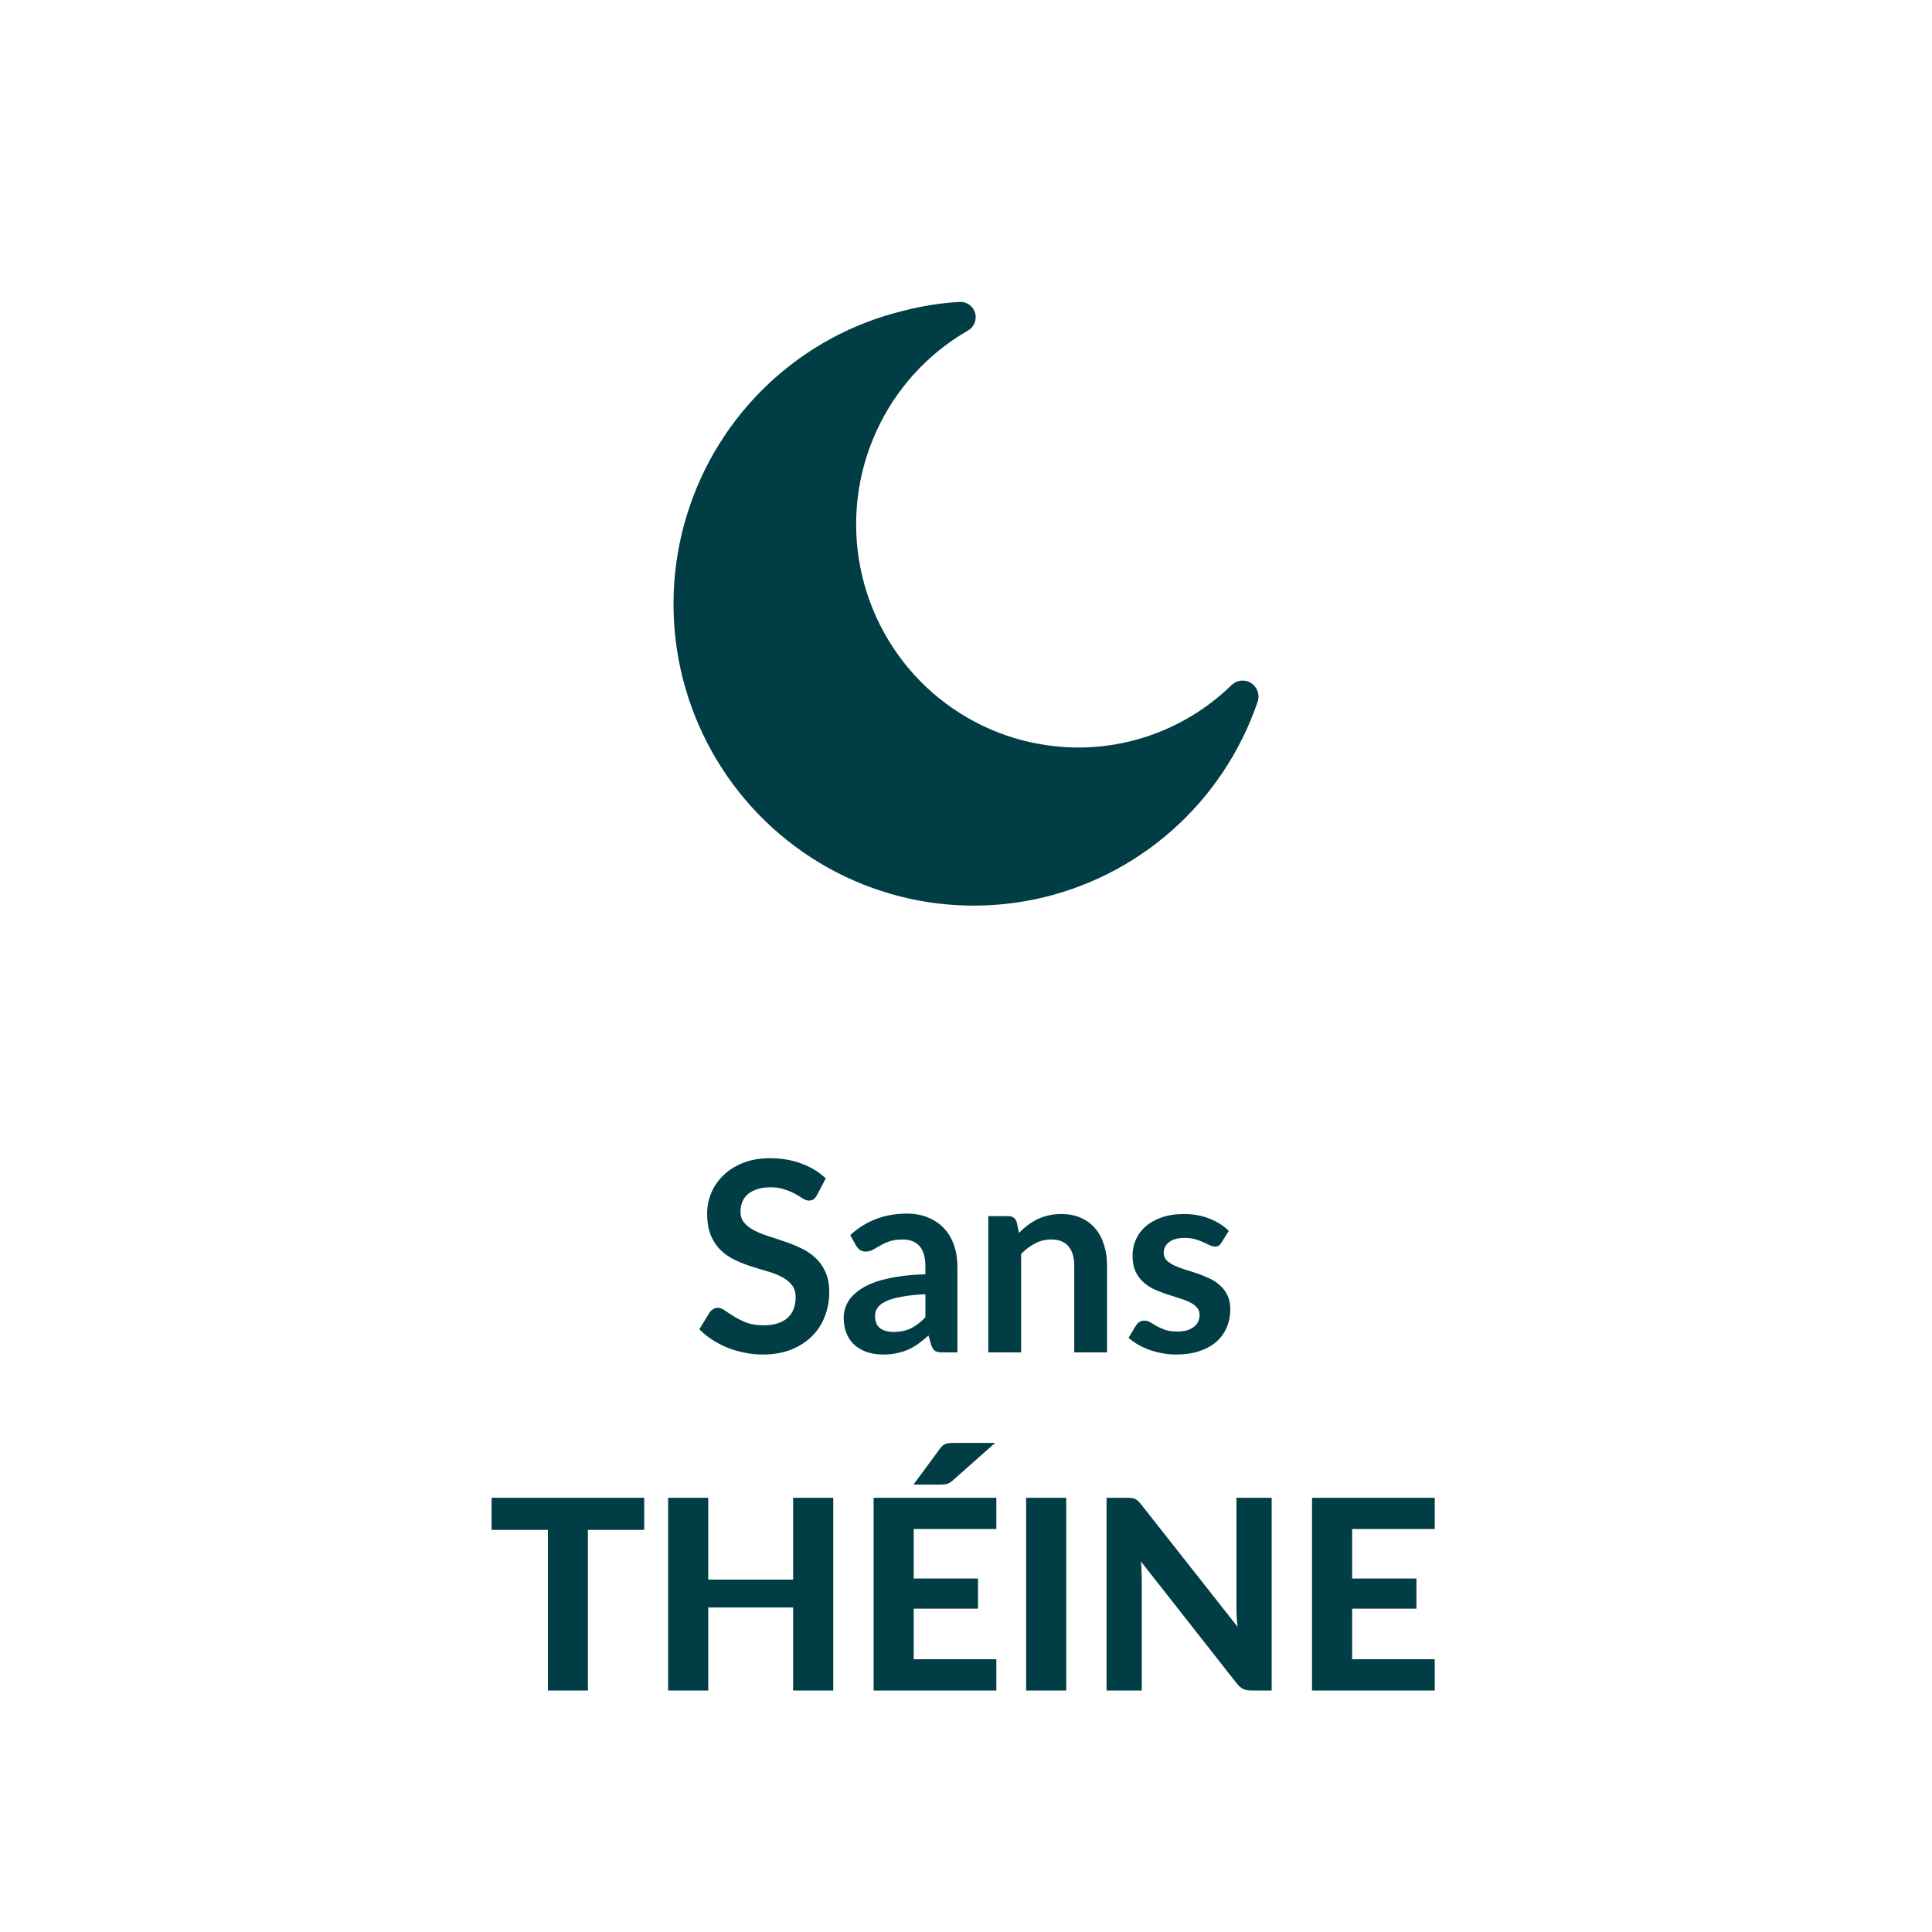
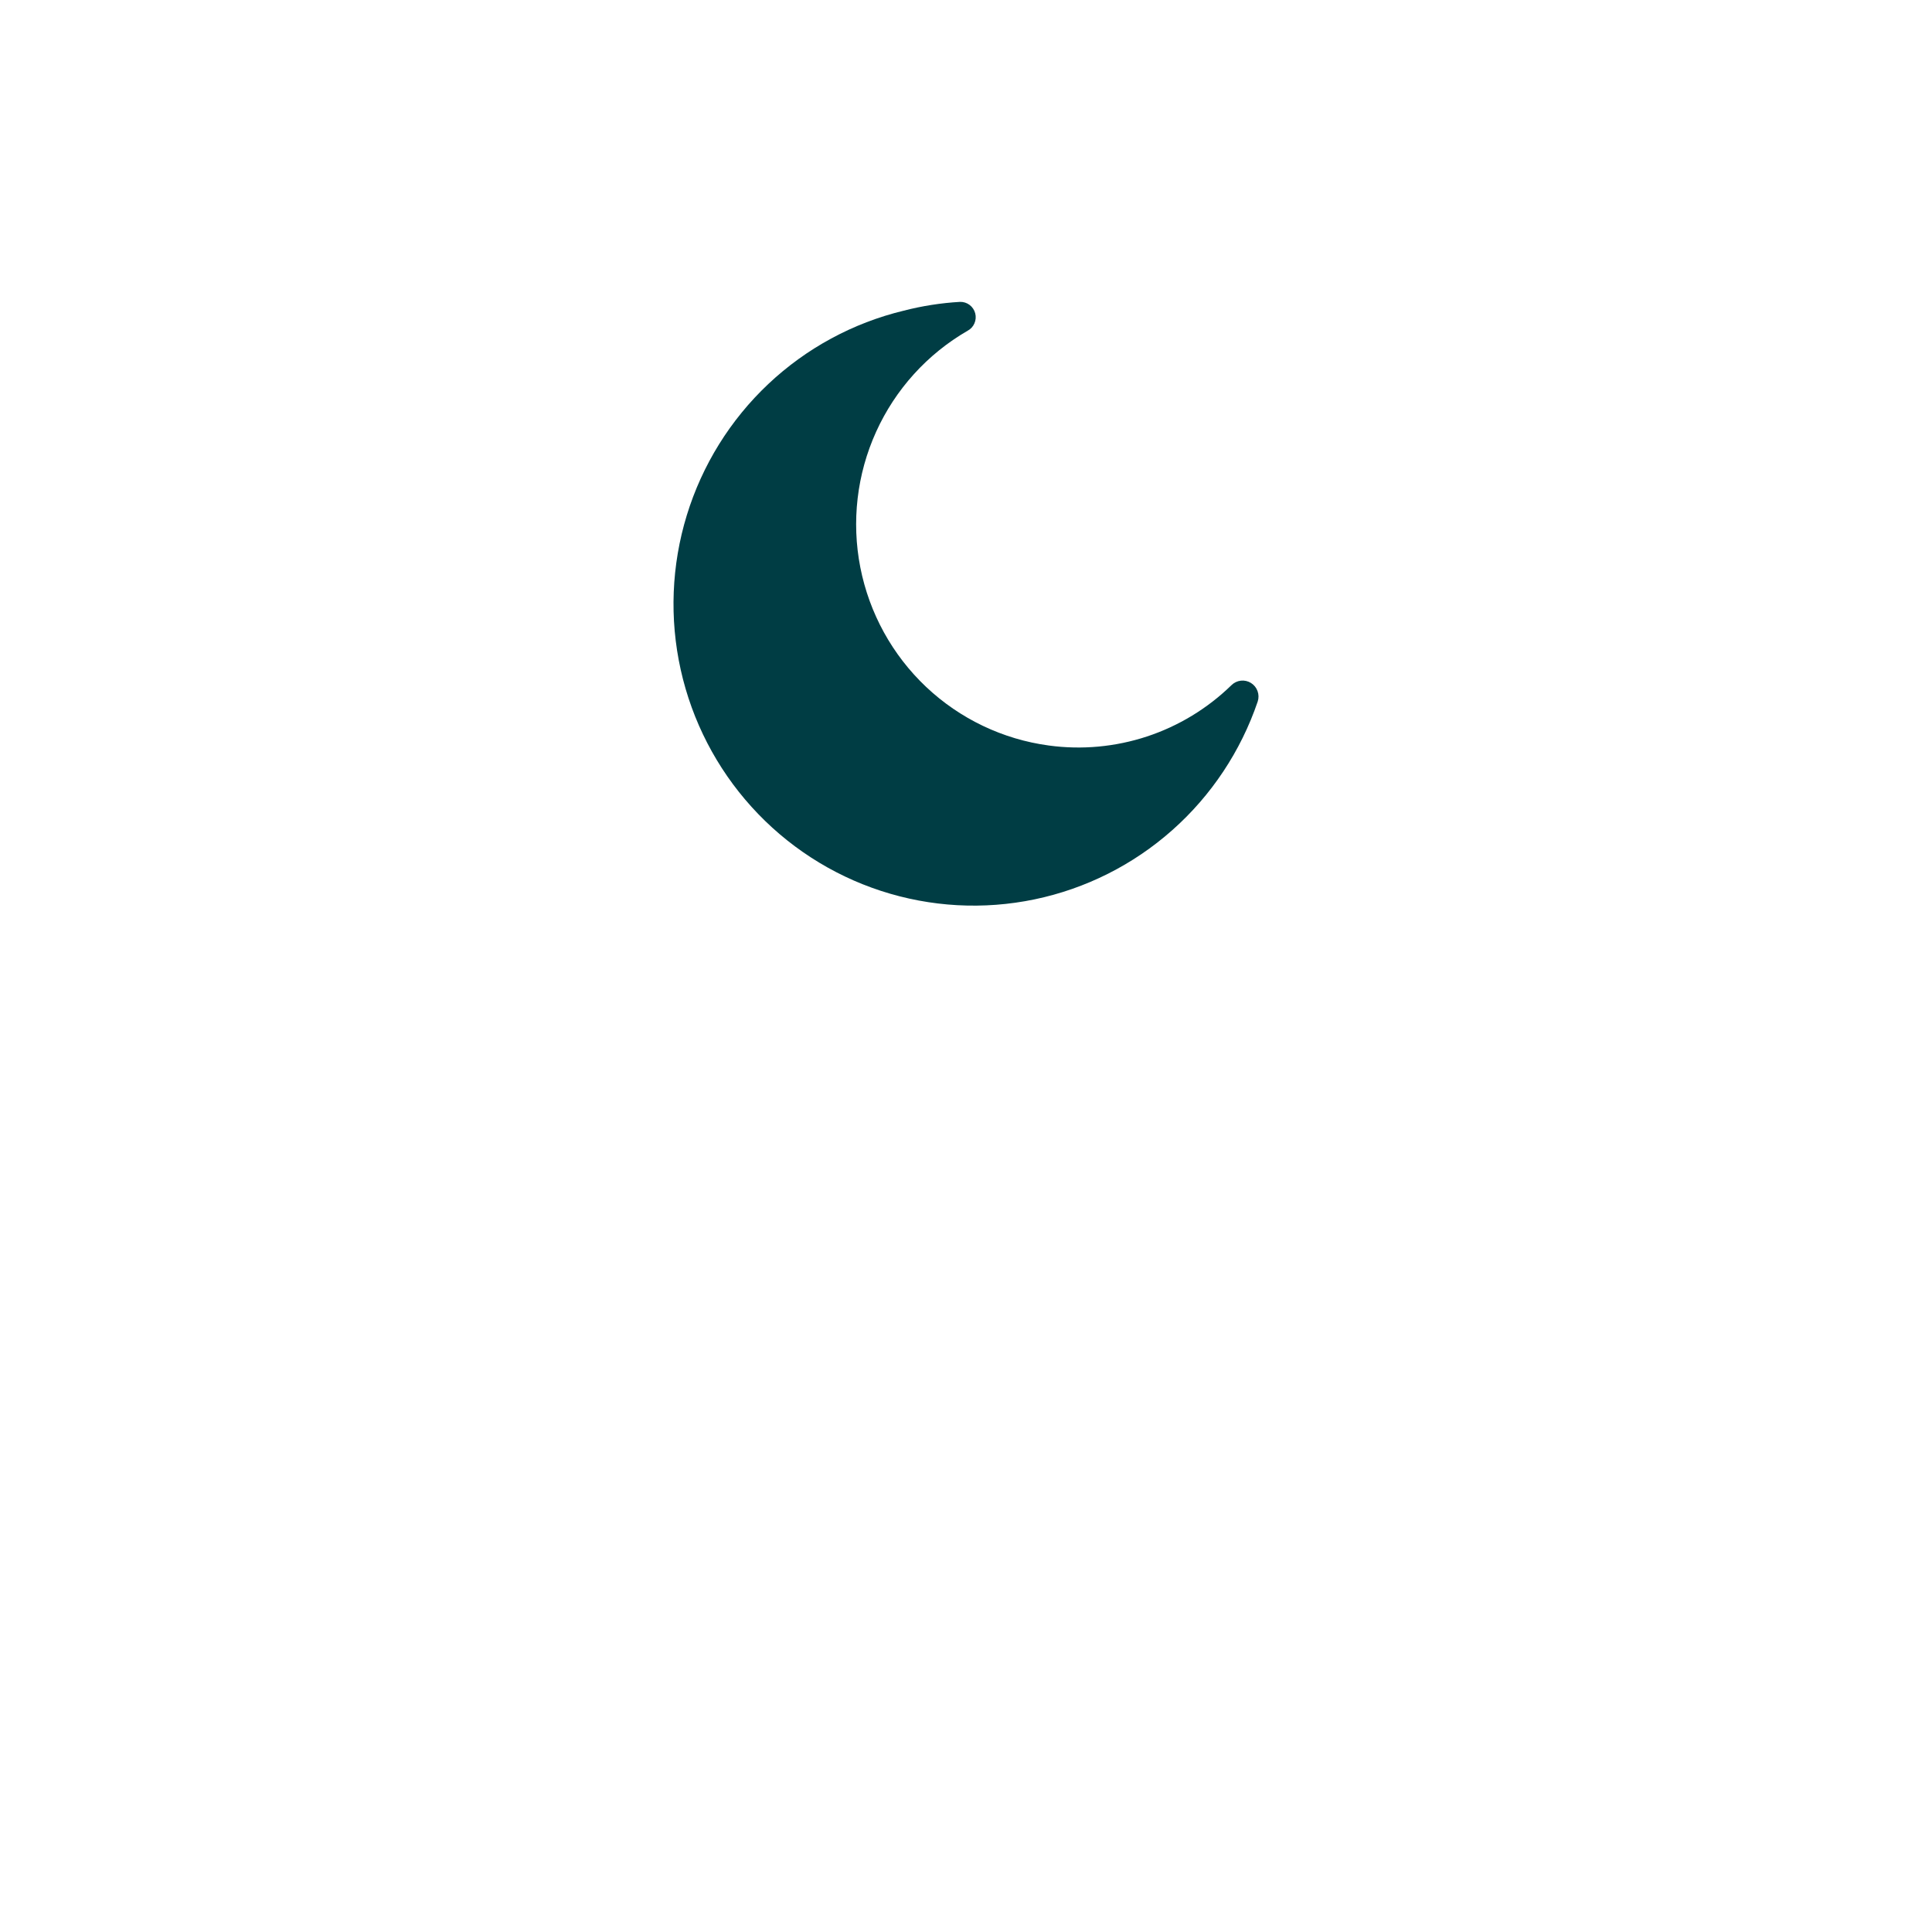
<svg xmlns="http://www.w3.org/2000/svg" height="100%" viewBox="0 0 80 80" fill="none" class=" Xccef9d9e9948ea9cc72c92c46c2d5251">
  <path d="M43.43 30.87C41.526 30.614 39.748 29.765 38.348 28.443C36.948 27.12 35.996 25.39 35.624 23.495C35.253 21.601 35.481 19.637 36.278 17.88C37.074 16.122 38.398 14.66 40.064 13.697C40.191 13.63 40.291 13.523 40.348 13.392C40.406 13.26 40.418 13.113 40.382 12.975C40.346 12.836 40.264 12.713 40.15 12.627C40.036 12.541 39.896 12.496 39.753 12.5C38.967 12.545 38.186 12.667 37.423 12.864C35.322 13.37 33.388 14.417 31.813 15.902C30.237 17.388 29.075 19.26 28.439 21.335C27.803 23.41 27.716 25.615 28.187 27.733C28.658 29.852 29.671 31.811 31.125 33.416C32.578 35.022 34.424 36.219 36.478 36.889C38.533 37.56 40.726 37.681 42.842 37.24C44.957 36.799 46.921 35.812 48.541 34.375C50.161 32.939 51.38 31.103 52.079 29.049C52.125 28.908 52.123 28.755 52.072 28.616C52.022 28.476 51.926 28.358 51.8 28.28C51.675 28.202 51.527 28.168 51.38 28.185C51.233 28.202 51.096 28.268 50.991 28.372C50.001 29.336 48.806 30.062 47.497 30.495C46.187 30.927 44.797 31.056 43.43 30.87Z" fill="#003D44" />
-   <path d="M33.825 49.493C33.781 49.571 33.733 49.627 33.682 49.664C33.634 49.697 33.574 49.714 33.501 49.714C33.424 49.714 33.339 49.686 33.248 49.631C33.16 49.572 33.053 49.508 32.929 49.438C32.804 49.369 32.657 49.306 32.489 49.252C32.324 49.193 32.127 49.163 31.9 49.163C31.695 49.163 31.515 49.189 31.361 49.24C31.207 49.288 31.077 49.356 30.971 49.444C30.868 49.532 30.791 49.638 30.74 49.763C30.688 49.884 30.663 50.018 30.663 50.164C30.663 50.352 30.714 50.507 30.817 50.632C30.923 50.757 31.062 50.863 31.235 50.951C31.407 51.039 31.603 51.118 31.823 51.188C32.043 51.257 32.269 51.332 32.5 51.413C32.731 51.49 32.956 51.582 33.176 51.688C33.396 51.791 33.592 51.923 33.765 52.084C33.937 52.242 34.074 52.436 34.177 52.667C34.283 52.898 34.337 53.178 34.337 53.508C34.337 53.868 34.274 54.205 34.15 54.52C34.029 54.832 33.849 55.105 33.611 55.34C33.376 55.571 33.088 55.754 32.747 55.89C32.406 56.022 32.016 56.088 31.576 56.088C31.323 56.088 31.073 56.062 30.828 56.011C30.582 55.963 30.345 55.894 30.118 55.802C29.894 55.71 29.684 55.6 29.486 55.472C29.288 55.344 29.112 55.201 28.958 55.043L29.392 54.334C29.429 54.282 29.476 54.24 29.535 54.207C29.594 54.17 29.656 54.152 29.722 54.152C29.814 54.152 29.913 54.191 30.019 54.267C30.125 54.341 30.252 54.423 30.399 54.515C30.545 54.607 30.716 54.691 30.91 54.768C31.108 54.841 31.345 54.878 31.62 54.878C32.041 54.878 32.368 54.779 32.599 54.581C32.83 54.379 32.945 54.092 32.945 53.718C32.945 53.508 32.892 53.338 32.786 53.206C32.683 53.074 32.545 52.964 32.373 52.876C32.201 52.784 32.005 52.707 31.785 52.645C31.565 52.583 31.341 52.515 31.114 52.441C30.886 52.368 30.663 52.28 30.443 52.178C30.223 52.075 30.026 51.941 29.854 51.776C29.682 51.611 29.542 51.406 29.436 51.16C29.333 50.911 29.282 50.605 29.282 50.242C29.282 49.952 29.339 49.669 29.453 49.395C29.57 49.12 29.739 48.876 29.959 48.663C30.179 48.45 30.45 48.28 30.773 48.151C31.095 48.023 31.466 47.959 31.884 47.959C32.353 47.959 32.786 48.032 33.182 48.179C33.578 48.326 33.915 48.531 34.194 48.795L33.825 49.493ZM38.319 53.591C37.926 53.609 37.596 53.644 37.328 53.696C37.061 53.743 36.846 53.806 36.685 53.883C36.524 53.959 36.408 54.049 36.339 54.152C36.269 54.255 36.234 54.367 36.234 54.487C36.234 54.726 36.304 54.896 36.443 54.999C36.586 55.102 36.771 55.153 36.998 55.153C37.277 55.153 37.517 55.103 37.719 55.005C37.924 54.902 38.124 54.748 38.319 54.542V53.591ZM35.206 51.144C35.855 50.55 36.636 50.252 37.548 50.252C37.879 50.252 38.174 50.307 38.434 50.417C38.694 50.524 38.914 50.674 39.094 50.868C39.274 51.059 39.409 51.288 39.501 51.556C39.596 51.824 39.644 52.117 39.644 52.436V56H39.028C38.9 56 38.801 55.982 38.731 55.945C38.661 55.905 38.606 55.826 38.566 55.709L38.445 55.301C38.302 55.43 38.163 55.544 38.027 55.642C37.891 55.738 37.75 55.819 37.603 55.885C37.457 55.95 37.299 56 37.13 56.033C36.965 56.07 36.782 56.088 36.581 56.088C36.342 56.088 36.122 56.057 35.92 55.995C35.719 55.928 35.545 55.831 35.398 55.703C35.251 55.575 35.138 55.415 35.057 55.224C34.976 55.034 34.936 54.812 34.936 54.559C34.936 54.416 34.96 54.275 35.008 54.136C35.055 53.992 35.132 53.857 35.239 53.728C35.349 53.6 35.49 53.479 35.662 53.365C35.834 53.252 36.045 53.153 36.294 53.069C36.547 52.984 36.841 52.916 37.175 52.865C37.508 52.81 37.889 52.777 38.319 52.766V52.436C38.319 52.058 38.238 51.78 38.077 51.6C37.915 51.417 37.682 51.325 37.378 51.325C37.158 51.325 36.975 51.351 36.828 51.402C36.685 51.453 36.559 51.512 36.449 51.578C36.339 51.64 36.238 51.697 36.146 51.748C36.058 51.8 35.959 51.825 35.849 51.825C35.754 51.825 35.673 51.802 35.607 51.754C35.541 51.703 35.488 51.644 35.447 51.578L35.206 51.144ZM42.194 51.05C42.308 50.936 42.427 50.832 42.551 50.736C42.68 50.638 42.814 50.555 42.953 50.489C43.096 50.419 43.248 50.366 43.409 50.33C43.571 50.289 43.747 50.269 43.937 50.269C44.245 50.269 44.519 50.322 44.757 50.428C44.995 50.531 45.193 50.678 45.351 50.868C45.512 51.056 45.633 51.281 45.714 51.545C45.798 51.805 45.84 52.093 45.84 52.408V56H44.482V52.408C44.482 52.064 44.403 51.798 44.245 51.611C44.088 51.42 43.848 51.325 43.525 51.325C43.29 51.325 43.07 51.378 42.865 51.484C42.66 51.591 42.465 51.736 42.282 51.919V56H40.923V50.357H41.754C41.93 50.357 42.045 50.44 42.1 50.605L42.194 51.05ZM50.575 51.457C50.539 51.516 50.5 51.558 50.46 51.584C50.42 51.605 50.368 51.617 50.306 51.617C50.24 51.617 50.168 51.598 50.091 51.562C50.018 51.525 49.932 51.484 49.833 51.441C49.734 51.393 49.62 51.351 49.492 51.314C49.367 51.277 49.219 51.259 49.046 51.259C48.779 51.259 48.568 51.316 48.414 51.429C48.264 51.543 48.188 51.692 48.188 51.875C48.188 51.996 48.227 52.099 48.304 52.183C48.385 52.264 48.489 52.335 48.617 52.398C48.749 52.46 48.898 52.517 49.063 52.568C49.228 52.616 49.395 52.669 49.563 52.727C49.736 52.786 49.904 52.854 50.069 52.931C50.234 53.004 50.381 53.1 50.509 53.217C50.641 53.331 50.746 53.468 50.823 53.63C50.904 53.791 50.944 53.985 50.944 54.212C50.944 54.484 50.894 54.735 50.795 54.966C50.7 55.193 50.557 55.391 50.366 55.56C50.176 55.725 49.939 55.855 49.657 55.95C49.378 56.042 49.056 56.088 48.689 56.088C48.495 56.088 48.304 56.07 48.117 56.033C47.934 56 47.756 55.952 47.583 55.89C47.415 55.828 47.257 55.754 47.11 55.67C46.967 55.586 46.841 55.494 46.731 55.395L47.044 54.878C47.085 54.816 47.132 54.768 47.187 54.735C47.242 54.702 47.312 54.685 47.396 54.685C47.481 54.685 47.56 54.709 47.633 54.757C47.71 54.805 47.798 54.856 47.897 54.911C47.996 54.966 48.111 55.017 48.243 55.065C48.379 55.113 48.55 55.136 48.755 55.136C48.916 55.136 49.054 55.118 49.167 55.081C49.285 55.041 49.38 54.99 49.453 54.928C49.53 54.865 49.585 54.794 49.618 54.713C49.655 54.629 49.673 54.542 49.673 54.455C49.673 54.322 49.633 54.214 49.552 54.13C49.475 54.046 49.371 53.972 49.239 53.91C49.111 53.848 48.962 53.793 48.793 53.745C48.628 53.694 48.458 53.639 48.282 53.58C48.11 53.521 47.939 53.453 47.77 53.377C47.605 53.296 47.457 53.195 47.325 53.074C47.197 52.953 47.092 52.804 47.011 52.629C46.934 52.453 46.896 52.24 46.896 51.99C46.896 51.76 46.942 51.539 47.033 51.331C47.125 51.121 47.259 50.94 47.435 50.786C47.615 50.628 47.836 50.504 48.1 50.412C48.368 50.317 48.676 50.269 49.024 50.269C49.413 50.269 49.767 50.333 50.086 50.462C50.405 50.59 50.671 50.758 50.883 50.968L50.575 51.457ZM26.676 63.35H24.344V70H22.688V63.35H20.356V62.02H26.676V63.35ZM34.503 62.02V70H32.842V66.562H29.327V70H27.666V62.02H29.327V65.407H32.842V62.02H34.503ZM37.835 63.312V65.364H40.497V66.612H37.835V68.707H41.256V70H36.174V62.02H41.256V63.312H37.835ZM41.206 59.748L39.43 61.321C39.39 61.354 39.351 61.382 39.314 61.404C39.278 61.422 39.239 61.437 39.199 61.447C39.162 61.459 39.12 61.466 39.072 61.469C39.028 61.473 38.979 61.475 38.924 61.475H37.824L38.924 59.984C38.964 59.929 39.003 59.887 39.039 59.858C39.08 59.825 39.122 59.801 39.166 59.786C39.214 59.768 39.267 59.757 39.325 59.754C39.384 59.75 39.452 59.748 39.529 59.748H41.206ZM44.151 70H42.49V62.02H44.151V70ZM52.657 62.02V70H51.804C51.676 70 51.568 69.98 51.48 69.939C51.392 69.895 51.306 69.822 51.221 69.719L47.245 64.659C47.256 64.788 47.263 64.914 47.267 65.039C47.274 65.164 47.278 65.279 47.278 65.385V70H45.82V62.02H46.689C46.759 62.02 46.818 62.023 46.865 62.031C46.917 62.034 46.962 62.047 47.003 62.069C47.043 62.087 47.082 62.113 47.118 62.146C47.155 62.179 47.195 62.223 47.239 62.278L51.243 67.36C51.229 67.221 51.218 67.087 51.21 66.959C51.203 66.826 51.199 66.702 51.199 66.585V62.02H52.657ZM55.989 63.312V65.364H58.651V66.612H55.989V68.707H59.41V70H54.328V62.02H59.41V63.312H55.989Z" fill="#003D44" />
</svg>